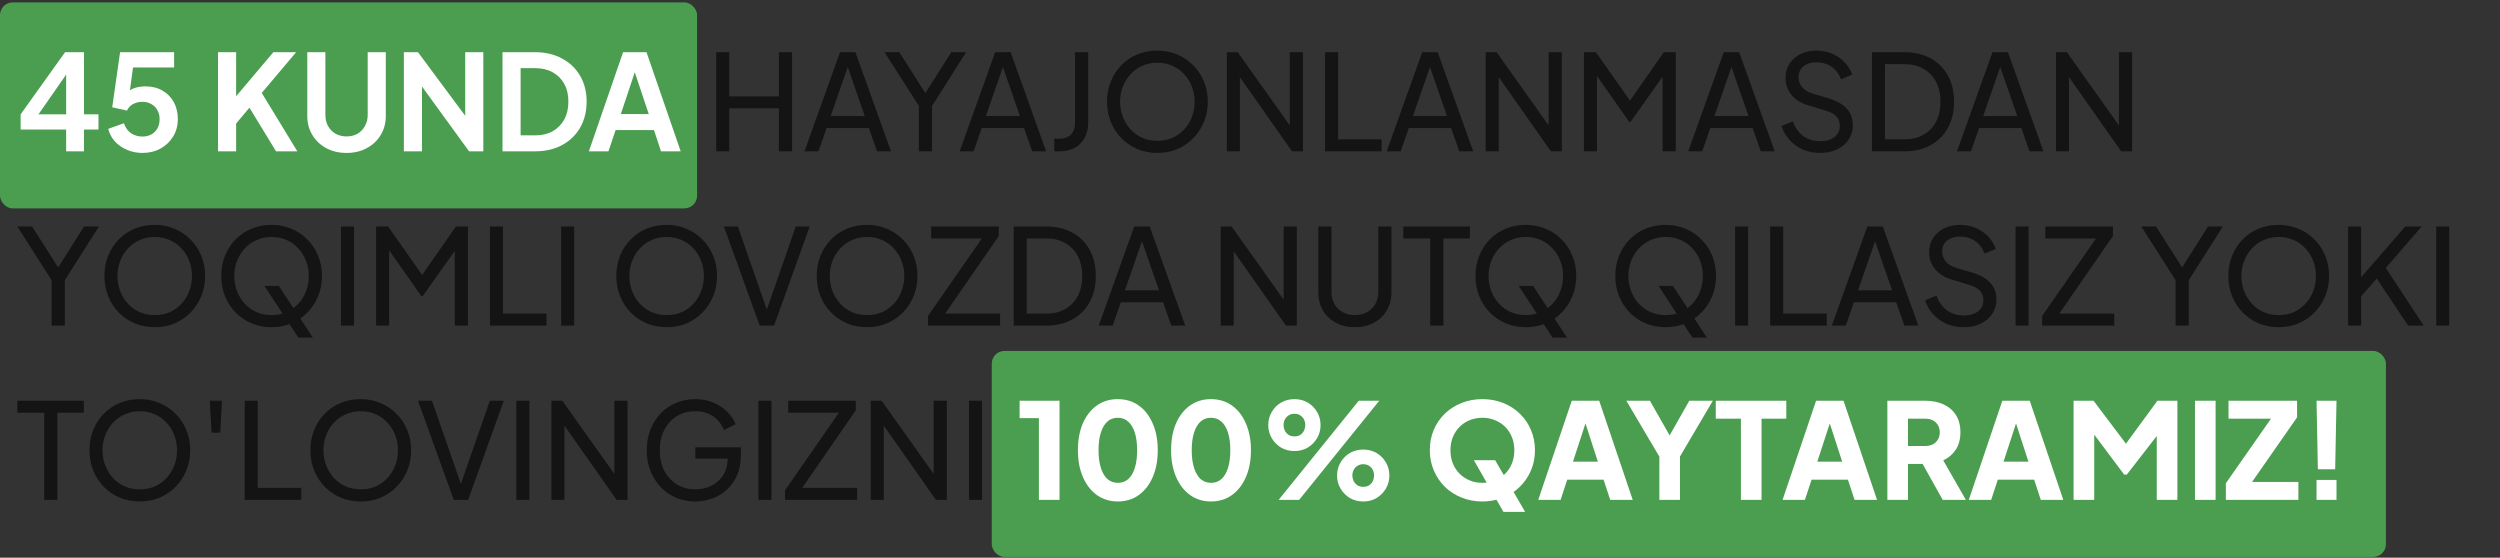
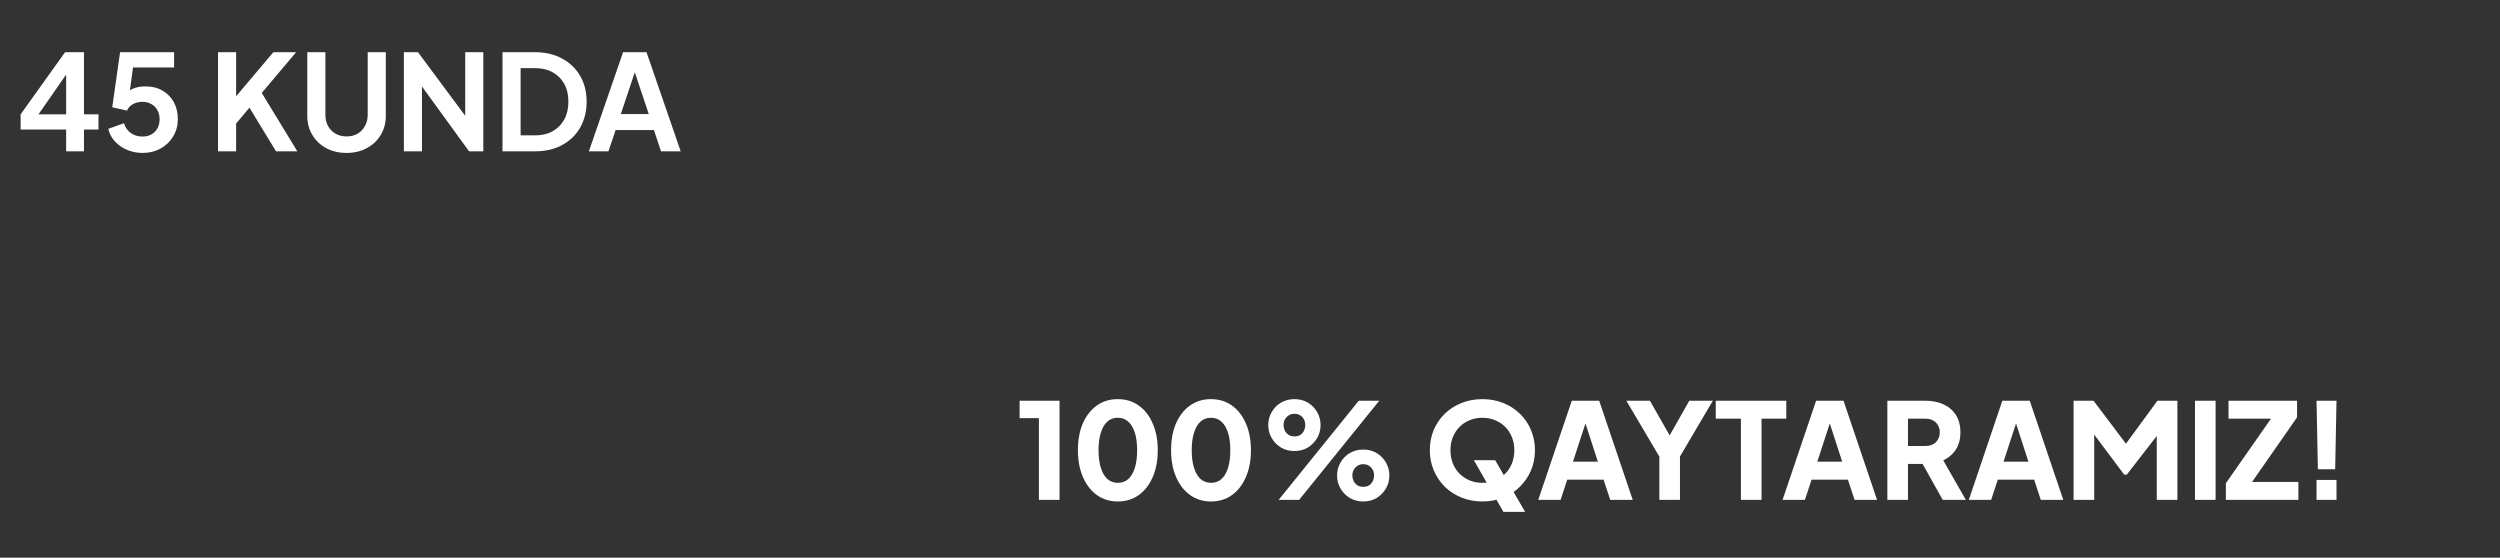
<svg xmlns="http://www.w3.org/2000/svg" width="789" height="176" viewBox="0 0 789 176" fill="none">
  <rect x="0" y="0" width="789" height="176" fill="#333333" stroke="none" />
-   <rect y="0.76" width="220" height="65" rx="4" fill="#4B9E50" />
-   <rect x="313" y="110.76" width="440" height="65" rx="4" fill="#4B9E50" />
  <path d="M20.876 47.76V40.872H6.512V36.084L20.54 16.47H26.504V36.084H31.082V40.872H26.504V47.76H20.876ZM10.712 38.142L9.704 36.084H20.876V20.964L22.346 21.426L10.712 38.142ZM44.955 48.264C43.303 48.264 41.721 47.956 40.209 47.34C38.724 46.724 37.437 45.856 36.344 44.736C35.281 43.588 34.553 42.23 34.16 40.662L39.117 38.898C39.593 40.326 40.362 41.39 41.426 42.09C42.49 42.762 43.666 43.098 44.955 43.098C46.019 43.098 46.956 42.874 47.769 42.426C48.608 41.95 49.252 41.306 49.7 40.494C50.148 39.654 50.373 38.688 50.373 37.596C50.373 36.504 50.135 35.552 49.658 34.74C49.211 33.928 48.581 33.298 47.769 32.85C46.956 32.374 46.019 32.136 44.955 32.136C43.862 32.136 42.868 32.374 41.972 32.85C41.105 33.326 40.474 34.012 40.083 34.908L35.42 33.858L37.898 16.47H54.95V21.3H40.166L42.309 18.822L40.544 31.926L38.907 30.582C39.691 29.434 40.642 28.594 41.763 28.062C42.91 27.53 44.297 27.264 45.92 27.264C47.992 27.264 49.785 27.712 51.297 28.608C52.837 29.504 54.026 30.722 54.867 32.262C55.706 33.802 56.127 35.58 56.127 37.596C56.127 39.612 55.636 41.432 54.657 43.056C53.676 44.68 52.346 45.954 50.666 46.878C48.986 47.802 47.083 48.264 44.955 48.264ZM68.809 47.76V16.47H74.521V32.766L72.967 32.22L86.281 16.47H93.463L80.989 31.254L81.325 27.222L93.841 47.76H87.121L78.721 33.984L74.521 38.982V47.76H68.809ZM109.369 48.264C106.961 48.264 104.819 47.76 102.943 46.752C101.095 45.744 99.639 44.358 98.575 42.594C97.511 40.83 96.979 38.828 96.979 36.588V16.47H102.691V36.294C102.691 37.582 102.971 38.744 103.531 39.78C104.119 40.816 104.917 41.628 105.925 42.216C106.933 42.776 108.081 43.056 109.369 43.056C110.685 43.056 111.833 42.776 112.813 42.216C113.821 41.628 114.605 40.816 115.165 39.78C115.753 38.744 116.047 37.582 116.047 36.294V16.47H121.759V36.588C121.759 38.828 121.227 40.83 120.163 42.594C119.099 44.358 117.629 45.744 115.753 46.752C113.905 47.76 111.777 48.264 109.369 48.264ZM127.462 47.76V16.47H131.914L149.133 39.654L146.824 40.116V16.47H152.536V47.76H148.042L131.074 24.408L133.174 23.946V47.76H127.462ZM158.592 47.76V16.47H168.798C172.102 16.47 174.972 17.142 177.408 18.486C179.872 19.802 181.776 21.636 183.12 23.988C184.464 26.312 185.136 29.014 185.136 32.094C185.136 35.146 184.464 37.862 183.12 40.242C181.776 42.594 179.872 44.442 177.408 45.786C174.972 47.102 172.102 47.76 168.798 47.76H158.592ZM164.304 42.72H168.924C171.052 42.72 172.886 42.286 174.426 41.418C175.994 40.522 177.212 39.29 178.08 37.722C178.948 36.126 179.382 34.25 179.382 32.094C179.382 29.91 178.948 28.034 178.08 26.466C177.212 24.898 175.994 23.68 174.426 22.812C172.886 21.944 171.052 21.51 168.924 21.51H164.304V42.72ZM185.849 47.76L196.643 16.47H204.035L214.829 47.76H208.613L206.387 41.04H194.291L192.023 47.76H185.849ZM195.929 36H204.749L199.541 20.418H201.137L195.929 36ZM327.878 157.76V131.972H321.788V126.47H334.388V157.76H327.878ZM352.788 158.264C350.296 158.264 348.098 157.592 346.194 156.248C344.318 154.904 342.848 153.014 341.784 150.578C340.72 148.142 340.188 145.314 340.188 142.094C340.188 138.846 340.706 136.018 341.742 133.61C342.806 131.202 344.276 129.326 346.152 127.982C348.056 126.638 350.254 125.966 352.746 125.966C355.294 125.966 357.506 126.638 359.382 127.982C361.286 129.326 362.756 131.216 363.792 133.652C364.856 136.06 365.388 138.874 365.388 142.094C365.388 145.314 364.856 148.142 363.792 150.578C362.756 152.986 361.286 154.876 359.382 156.248C357.506 157.592 355.308 158.264 352.788 158.264ZM352.83 152.384C354.118 152.384 355.21 151.978 356.106 151.166C357.002 150.354 357.688 149.178 358.164 147.638C358.64 146.098 358.878 144.25 358.878 142.094C358.878 139.938 358.64 138.104 358.164 136.592C357.688 135.052 356.988 133.876 356.064 133.064C355.168 132.252 354.062 131.846 352.746 131.846C351.458 131.846 350.366 132.252 349.47 133.064C348.574 133.876 347.888 135.052 347.412 136.592C346.936 138.104 346.698 139.938 346.698 142.094C346.698 144.222 346.936 146.056 347.412 147.596C347.888 149.136 348.574 150.326 349.47 151.166C350.394 151.978 351.514 152.384 352.83 152.384ZM382.196 158.264C379.704 158.264 377.506 157.592 375.602 156.248C373.726 154.904 372.256 153.014 371.192 150.578C370.128 148.142 369.596 145.314 369.596 142.094C369.596 138.846 370.114 136.018 371.15 133.61C372.214 131.202 373.684 129.326 375.56 127.982C377.464 126.638 379.662 125.966 382.154 125.966C384.702 125.966 386.914 126.638 388.79 127.982C390.694 129.326 392.164 131.216 393.2 133.652C394.264 136.06 394.796 138.874 394.796 142.094C394.796 145.314 394.264 148.142 393.2 150.578C392.164 152.986 390.694 154.876 388.79 156.248C386.914 157.592 384.716 158.264 382.196 158.264ZM382.238 152.384C383.526 152.384 384.618 151.978 385.514 151.166C386.41 150.354 387.096 149.178 387.572 147.638C388.048 146.098 388.286 144.25 388.286 142.094C388.286 139.938 388.048 138.104 387.572 136.592C387.096 135.052 386.396 133.876 385.472 133.064C384.576 132.252 383.47 131.846 382.154 131.846C380.866 131.846 379.774 132.252 378.878 133.064C377.982 133.876 377.296 135.052 376.82 136.592C376.344 138.104 376.106 139.938 376.106 142.094C376.106 144.222 376.344 146.056 376.82 147.596C377.296 149.136 377.982 150.326 378.878 151.166C379.802 151.978 380.922 152.384 382.238 152.384ZM403.54 157.76L428.824 126.47H435.292L410.008 157.76H403.54ZM408.538 142.346C406.97 142.346 405.556 141.982 404.296 141.254C403.064 140.498 402.084 139.504 401.356 138.272C400.628 137.04 400.264 135.668 400.264 134.156C400.264 132.644 400.628 131.272 401.356 130.04C402.084 128.78 403.064 127.786 404.296 127.058C405.556 126.33 406.97 125.966 408.538 125.966C410.106 125.966 411.506 126.33 412.738 127.058C413.97 127.786 414.95 128.78 415.678 130.04C416.406 131.272 416.77 132.644 416.77 134.156C416.77 135.668 416.406 137.04 415.678 138.272C414.95 139.504 413.97 140.498 412.738 141.254C411.506 141.982 410.106 142.346 408.538 142.346ZM408.538 137.726C409.294 137.726 409.924 137.558 410.428 137.222C410.932 136.858 411.31 136.41 411.562 135.878C411.814 135.318 411.94 134.744 411.94 134.156C411.94 133.54 411.814 132.966 411.562 132.434C411.31 131.902 410.932 131.468 410.428 131.132C409.924 130.768 409.294 130.586 408.538 130.586C407.782 130.586 407.152 130.768 406.648 131.132C406.144 131.468 405.752 131.902 405.472 132.434C405.22 132.966 405.094 133.54 405.094 134.156C405.094 134.744 405.22 135.318 405.472 135.878C405.752 136.41 406.144 136.858 406.648 137.222C407.152 137.558 407.782 137.726 408.538 137.726ZM430.252 158.264C428.684 158.264 427.27 157.9 426.01 157.172C424.778 156.416 423.798 155.422 423.07 154.19C422.342 152.958 421.978 151.586 421.978 150.074C421.978 148.562 422.342 147.19 423.07 145.958C423.798 144.698 424.778 143.704 426.01 142.976C427.27 142.248 428.684 141.884 430.252 141.884C431.82 141.884 433.22 142.248 434.452 142.976C435.684 143.704 436.664 144.698 437.392 145.958C438.12 147.19 438.484 148.562 438.484 150.074C438.484 151.586 438.12 152.958 437.392 154.19C436.664 155.422 435.684 156.416 434.452 157.172C433.22 157.9 431.82 158.264 430.252 158.264ZM430.252 153.644C431.008 153.644 431.638 153.476 432.142 153.14C432.646 152.776 433.024 152.328 433.276 151.796C433.528 151.236 433.654 150.662 433.654 150.074C433.654 149.458 433.528 148.884 433.276 148.352C433.024 147.82 432.646 147.386 432.142 147.05C431.638 146.686 431.008 146.504 430.252 146.504C429.524 146.504 428.894 146.686 428.362 147.05C427.858 147.386 427.466 147.82 427.186 148.352C426.934 148.884 426.808 149.458 426.808 150.074C426.808 150.662 426.934 151.236 427.186 151.796C427.466 152.328 427.858 152.776 428.362 153.14C428.894 153.476 429.524 153.644 430.252 153.644ZM467.842 158.264C465.49 158.264 463.306 157.858 461.29 157.046C459.274 156.234 457.51 155.1 455.998 153.644C454.514 152.16 453.352 150.438 452.512 148.478C451.672 146.518 451.252 144.39 451.252 142.094C451.252 139.798 451.658 137.67 452.47 135.71C453.31 133.75 454.472 132.042 455.956 130.586C457.468 129.13 459.232 127.996 461.248 127.184C463.264 126.372 465.462 125.966 467.842 125.966C470.222 125.966 472.42 126.372 474.436 127.184C476.452 127.996 478.202 129.13 479.686 130.586C481.198 132.042 482.36 133.75 483.172 135.71C484.012 137.67 484.432 139.798 484.432 142.094C484.432 144.39 484.012 146.518 483.172 148.478C482.332 150.438 481.156 152.16 479.644 153.644C478.16 155.1 476.41 156.234 474.394 157.046C472.378 157.858 470.194 158.264 467.842 158.264ZM467.842 152.384C469.27 152.384 470.586 152.132 471.79 151.628C473.022 151.124 474.1 150.424 475.024 149.528C475.948 148.604 476.662 147.512 477.166 146.252C477.67 144.992 477.922 143.606 477.922 142.094C477.922 140.582 477.67 139.21 477.166 137.978C476.662 136.718 475.948 135.626 475.024 134.702C474.1 133.778 473.022 133.078 471.79 132.602C470.586 132.098 469.27 131.846 467.842 131.846C466.414 131.846 465.084 132.098 463.852 132.602C462.648 133.078 461.584 133.778 460.66 134.702C459.736 135.626 459.022 136.718 458.518 137.978C458.014 139.21 457.762 140.582 457.762 142.094C457.762 143.606 458.014 144.992 458.518 146.252C459.022 147.512 459.736 148.604 460.66 149.528C461.584 150.424 462.648 151.124 463.852 151.628C465.084 152.132 466.414 152.384 467.842 152.384ZM474.478 161.54L465.154 145.244H471.874L481.324 161.54H474.478ZM485.468 157.76L496.052 126.47H504.704L515.288 157.76H508.19L506.09 151.376H494.624L492.524 157.76H485.468ZM496.43 145.706H504.284L499.496 130.922H501.26L496.43 145.706ZM523.692 157.76V144.11L513.276 126.47H520.71L528.27 139.742H525.624L533.142 126.47H540.576L530.202 144.068V157.76H523.692ZM549.433 157.76V132.14H541.495V126.47H563.755V132.14H555.943V157.76H549.433ZM562.577 157.76L573.161 126.47H581.813L592.397 157.76H585.299L583.199 151.376H571.733L569.633 157.76H562.577ZM573.539 145.706H581.393L576.605 130.922H578.369L573.539 145.706ZM595.649 157.76V126.47H607.619C609.775 126.47 611.679 126.848 613.331 127.604C615.011 128.36 616.327 129.48 617.279 130.964C618.231 132.448 618.707 134.282 618.707 136.466C618.707 138.594 618.217 140.414 617.237 141.926C616.257 143.41 614.941 144.53 613.289 145.286L620.429 157.76H613.121L605.393 143.942L609.593 146.42H602.159V157.76H595.649ZM602.159 140.75H607.661C608.585 140.75 609.383 140.568 610.055 140.204C610.727 139.84 611.245 139.336 611.609 138.692C612.001 138.048 612.197 137.306 612.197 136.466C612.197 135.598 612.001 134.842 611.609 134.198C611.245 133.554 610.727 133.05 610.055 132.686C609.383 132.322 608.585 132.14 607.661 132.14H602.159V140.75ZM621.353 157.76L631.937 126.47H640.589L651.173 157.76H644.075L641.975 151.376H630.509L628.409 157.76H621.353ZM632.315 145.706H640.169L635.381 130.922H637.145L632.315 145.706ZM654.424 157.76V126.47H660.724L672.442 142.01H669.502L680.884 126.47H687.184V157.76H680.674V133.652L683.278 134.24L671.224 149.78H670.384L658.75 134.24L660.934 133.652V157.76H654.424ZM692.733 157.76V126.47H699.243V157.76H692.733ZM702.482 157.76V152.51L716.72 132.14H703.322V126.47H724.952V131.72L710.756 152.09H725.372V157.76H702.482ZM731.52 148.1L731.1 126.47H737.4L736.98 148.1H731.52ZM731.1 157.76V151.46H737.4V157.76H731.1Z" fill="white" />
-   <path d="M226.033 47.76V16.47H230.149V30.414H245.815V16.47H249.973V47.76H245.815V34.194H230.149V47.76H226.033ZM253.894 47.76L265.108 16.47H269.98L281.194 47.76H276.784L274.222 40.41H260.866L258.304 47.76H253.894ZM262.168 36.63H272.92L266.956 19.452H268.132L262.168 36.63ZM289.995 47.76V33.438L279.159 16.47H283.821L292.893 30.708H291.213L300.243 16.47H304.905L294.153 33.438V47.76H289.995ZM302.866 47.76L314.08 16.47H318.952L330.166 47.76H325.756L323.194 40.41H309.838L307.276 47.76H302.866ZM311.14 36.63H321.892L315.928 19.452H317.104L311.14 36.63ZM332.723 47.76V43.77H334.445C335.929 43.77 337.105 43.336 337.973 42.468C338.841 41.572 339.275 40.368 339.275 38.856V16.47H343.433V38.772C343.433 40.592 343.055 42.174 342.299 43.518C341.571 44.862 340.535 45.912 339.191 46.668C337.847 47.396 336.265 47.76 334.445 47.76H332.723ZM365.262 48.264C363.05 48.264 360.978 47.872 359.046 47.088C357.114 46.276 355.42 45.142 353.964 43.686C352.536 42.23 351.416 40.522 350.604 38.562C349.792 36.574 349.386 34.418 349.386 32.094C349.386 29.742 349.792 27.586 350.604 25.626C351.416 23.666 352.536 21.958 353.964 20.502C355.42 19.046 357.1 17.926 359.004 17.142C360.936 16.358 363.022 15.966 365.262 15.966C367.502 15.966 369.574 16.372 371.478 17.184C373.41 17.968 375.09 19.088 376.518 20.544C377.974 21.972 379.108 23.666 379.92 25.626C380.76 27.586 381.18 29.742 381.18 32.094C381.18 34.418 380.76 36.574 379.92 38.562C379.108 40.522 377.974 42.23 376.518 43.686C375.09 45.142 373.41 46.276 371.478 47.088C369.574 47.872 367.502 48.264 365.262 48.264ZM365.262 44.442C366.998 44.442 368.58 44.134 370.008 43.518C371.436 42.874 372.668 41.992 373.704 40.872C374.768 39.724 375.58 38.408 376.14 36.924C376.728 35.412 377.022 33.802 377.022 32.094C377.022 30.386 376.728 28.79 376.14 27.306C375.58 25.822 374.768 24.52 373.704 23.4C372.668 22.252 371.436 21.37 370.008 20.754C368.58 20.11 366.998 19.788 365.262 19.788C363.554 19.788 361.986 20.11 360.558 20.754C359.13 21.37 357.884 22.252 356.82 23.4C355.784 24.52 354.972 25.822 354.384 27.306C353.796 28.79 353.502 30.386 353.502 32.094C353.502 33.802 353.796 35.412 354.384 36.924C354.972 38.408 355.784 39.724 356.82 40.872C357.884 41.992 359.13 42.874 360.558 43.518C361.986 44.134 363.554 44.442 365.262 44.442ZM387.183 47.76V16.47H390.627L408.603 41.754L407.049 41.922V16.47H411.207V47.76H407.763L389.871 22.308L391.299 22.14V47.76H387.183ZM418.191 47.76V16.47H422.307V43.98H436.041V47.76H418.191ZM437.644 47.76L448.858 16.47H453.73L464.944 47.76H460.534L457.972 40.41H444.616L442.054 47.76H437.644ZM445.918 36.63H456.67L450.706 19.452H451.882L445.918 36.63ZM468.886 47.76V16.47H472.33L490.306 41.754L488.752 41.922V16.47H492.91V47.76H489.466L471.574 22.308L473.002 22.14V47.76H468.886ZM499.894 47.76V16.47H503.674L515.392 33.144H513.46L525.094 16.47H528.874V47.76H524.716V21.678L526.186 22.14L514.552 38.52H514.216L502.708 22.14L504.01 21.678V47.76H499.894ZM532.8 47.76L544.014 16.47H548.886L560.1 47.76H555.69L553.128 40.41H539.772L537.21 47.76H532.8ZM541.074 36.63H551.826L545.862 19.452H547.038L541.074 36.63ZM574.384 48.264C572.396 48.264 570.576 47.9 568.924 47.172C567.272 46.416 565.872 45.394 564.724 44.106C563.576 42.818 562.75 41.376 562.246 39.78L565.816 38.31C566.572 40.326 567.692 41.88 569.176 42.972C570.688 44.036 572.452 44.568 574.468 44.568C575.7 44.568 576.778 44.372 577.702 43.98C578.626 43.588 579.34 43.042 579.844 42.342C580.376 41.614 580.642 40.774 580.642 39.822C580.642 38.506 580.264 37.47 579.508 36.714C578.78 35.93 577.702 35.342 576.274 34.95L570.52 33.186C568.252 32.486 566.516 31.38 565.312 29.868C564.108 28.356 563.506 26.62 563.506 24.66C563.506 22.952 563.912 21.454 564.724 20.166C565.564 18.85 566.712 17.828 568.168 17.1C569.652 16.344 571.332 15.966 573.208 15.966C575.084 15.966 576.778 16.302 578.29 16.974C579.83 17.646 581.132 18.556 582.196 19.704C583.26 20.824 584.044 22.112 584.548 23.568L581.02 25.038C580.348 23.274 579.34 21.944 577.996 21.048C576.652 20.124 575.07 19.662 573.25 19.662C572.13 19.662 571.136 19.858 570.268 20.25C569.428 20.614 568.77 21.16 568.294 21.888C567.846 22.588 567.622 23.428 567.622 24.408C567.622 25.556 567.986 26.578 568.714 27.474C569.442 28.37 570.548 29.056 572.032 29.532L577.282 31.086C579.746 31.842 581.608 32.92 582.868 34.32C584.128 35.72 584.758 37.456 584.758 39.528C584.758 41.236 584.31 42.748 583.414 44.064C582.546 45.38 581.328 46.416 579.76 47.172C578.22 47.9 576.428 48.264 574.384 48.264ZM590.785 47.76V16.47H601.033C604.197 16.47 606.955 17.114 609.307 18.402C611.659 19.69 613.479 21.51 614.767 23.862C616.055 26.186 616.699 28.93 616.699 32.094C616.699 35.23 616.055 37.974 614.767 40.326C613.479 42.678 611.659 44.512 609.307 45.828C606.955 47.116 604.197 47.76 601.033 47.76H590.785ZM594.901 43.98H601.075C603.399 43.98 605.401 43.49 607.081 42.51C608.789 41.53 610.105 40.158 611.029 38.394C611.953 36.602 612.415 34.502 612.415 32.094C612.415 29.658 611.939 27.558 610.987 25.794C610.063 24.03 608.747 22.672 607.039 21.72C605.359 20.74 603.371 20.25 601.075 20.25H594.901V43.98ZM617.62 47.76L628.834 16.47H633.706L644.92 47.76H640.51L637.948 40.41H624.592L622.03 47.76H617.62ZM625.894 36.63H636.646L630.682 19.452H631.858L625.894 36.63ZM648.863 47.76V16.47H652.307L670.283 41.754L668.729 41.922V16.47H672.887V47.76H669.443L651.551 22.308L652.979 22.14V47.76H648.863ZM16.298 102.76V88.438L5.462 71.47H10.124L19.196 85.708H17.516L26.546 71.47H31.208L20.456 88.438V102.76H16.298ZM48.827 103.264C46.615 103.264 44.543 102.872 42.611 102.088C40.679 101.276 38.985 100.142 37.529 98.686C36.101 97.23 34.981 95.522 34.169 93.562C33.357 91.574 32.951 89.418 32.951 87.094C32.951 84.742 33.357 82.586 34.169 80.626C34.981 78.666 36.101 76.958 37.529 75.502C38.985 74.046 40.665 72.926 42.569 72.142C44.501 71.358 46.587 70.966 48.827 70.966C51.067 70.966 53.139 71.372 55.043 72.184C56.975 72.968 58.655 74.088 60.083 75.544C61.539 76.972 62.673 78.666 63.485 80.626C64.325 82.586 64.745 84.742 64.745 87.094C64.745 89.418 64.325 91.574 63.485 93.562C62.673 95.522 61.539 97.23 60.083 98.686C58.655 100.142 56.975 101.276 55.043 102.088C53.139 102.872 51.067 103.264 48.827 103.264ZM48.827 99.442C50.563 99.442 52.145 99.134 53.573 98.518C55.001 97.874 56.233 96.992 57.269 95.872C58.333 94.724 59.145 93.408 59.705 91.924C60.293 90.412 60.587 88.802 60.587 87.094C60.587 85.386 60.293 83.79 59.705 82.306C59.145 80.822 58.333 79.52 57.269 78.4C56.233 77.252 55.001 76.37 53.573 75.754C52.145 75.11 50.563 74.788 48.827 74.788C47.119 74.788 45.551 75.11 44.123 75.754C42.695 76.37 41.449 77.252 40.385 78.4C39.349 79.52 38.537 80.822 37.949 82.306C37.361 83.79 37.067 85.386 37.067 87.094C37.067 88.802 37.361 90.412 37.949 91.924C38.537 93.408 39.349 94.724 40.385 95.872C41.449 96.992 42.695 97.874 44.123 98.518C45.551 99.134 47.119 99.442 48.827 99.442ZM85.7 103.264C83.488 103.264 81.416 102.872 79.484 102.088C77.552 101.276 75.858 100.142 74.402 98.686C72.974 97.23 71.854 95.522 71.042 93.562C70.23 91.574 69.824 89.418 69.824 87.094C69.824 84.742 70.23 82.586 71.042 80.626C71.854 78.666 72.974 76.958 74.402 75.502C75.858 74.046 77.538 72.926 79.442 72.142C81.374 71.358 83.46 70.966 85.7 70.966C87.94 70.966 90.012 71.372 91.916 72.184C93.848 72.968 95.528 74.088 96.956 75.544C98.412 76.972 99.546 78.666 100.358 80.626C101.198 82.586 101.618 84.742 101.618 87.094C101.618 89.418 101.198 91.574 100.358 93.562C99.546 95.522 98.412 97.23 96.956 98.686C95.528 100.142 93.848 101.276 91.916 102.088C90.012 102.872 87.94 103.264 85.7 103.264ZM85.7 99.442C87.436 99.442 89.018 99.134 90.446 98.518C91.874 97.874 93.106 96.992 94.142 95.872C95.206 94.724 96.018 93.408 96.578 91.924C97.166 90.412 97.46 88.802 97.46 87.094C97.46 85.386 97.166 83.79 96.578 82.306C96.018 80.822 95.206 79.52 94.142 78.4C93.106 77.252 91.874 76.37 90.446 75.754C89.018 75.11 87.436 74.788 85.7 74.788C83.992 74.788 82.424 75.11 80.996 75.754C79.568 76.37 78.322 77.252 77.258 78.4C76.222 79.52 75.41 80.822 74.822 82.306C74.234 83.79 73.94 85.386 73.94 87.094C73.94 88.802 74.234 90.412 74.822 91.924C75.41 93.408 76.222 94.724 77.258 95.872C78.322 96.992 79.568 97.874 80.996 98.518C82.424 99.134 83.992 99.442 85.7 99.442ZM94.142 106.54L83.474 90.244H88.01L98.72 106.54H94.142ZM107.621 102.76V71.47H111.737V102.76H107.621ZM118.695 102.76V71.47H122.475L134.193 88.144H132.261L143.895 71.47H147.675V102.76H143.517V76.678L144.987 77.14L133.353 93.52H133.017L121.509 77.14L122.811 76.678V102.76H118.695ZM154.625 102.76V71.47H158.741V98.98H172.475V102.76H154.625ZM177.101 102.76V71.47H181.217V102.76H177.101ZM210.387 103.264C208.175 103.264 206.103 102.872 204.171 102.088C202.239 101.276 200.545 100.142 199.089 98.686C197.661 97.23 196.541 95.522 195.729 93.562C194.917 91.574 194.511 89.418 194.511 87.094C194.511 84.742 194.917 82.586 195.729 80.626C196.541 78.666 197.661 76.958 199.089 75.502C200.545 74.046 202.225 72.926 204.129 72.142C206.061 71.358 208.147 70.966 210.387 70.966C212.627 70.966 214.699 71.372 216.603 72.184C218.535 72.968 220.215 74.088 221.643 75.544C223.099 76.972 224.233 78.666 225.045 80.626C225.885 82.586 226.305 84.742 226.305 87.094C226.305 89.418 225.885 91.574 225.045 93.562C224.233 95.522 223.099 97.23 221.643 98.686C220.215 100.142 218.535 101.276 216.603 102.088C214.699 102.872 212.627 103.264 210.387 103.264ZM210.387 99.442C212.123 99.442 213.705 99.134 215.133 98.518C216.561 97.874 217.793 96.992 218.829 95.872C219.893 94.724 220.705 93.408 221.265 91.924C221.853 90.412 222.147 88.802 222.147 87.094C222.147 85.386 221.853 83.79 221.265 82.306C220.705 80.822 219.893 79.52 218.829 78.4C217.793 77.252 216.561 76.37 215.133 75.754C213.705 75.11 212.123 74.788 210.387 74.788C208.679 74.788 207.111 75.11 205.683 75.754C204.255 76.37 203.009 77.252 201.945 78.4C200.909 79.52 200.097 80.822 199.509 82.306C198.921 83.79 198.627 85.386 198.627 87.094C198.627 88.802 198.921 90.412 199.509 91.924C200.097 93.408 200.909 94.724 201.945 95.872C203.009 96.992 204.255 97.874 205.683 98.518C207.111 99.134 208.679 99.442 210.387 99.442ZM239.762 102.76L228.464 71.47H232.874L242.45 98.98H241.568L251.144 71.47H255.554L244.298 102.76H239.762ZM273.633 103.264C271.421 103.264 269.349 102.872 267.417 102.088C265.485 101.276 263.791 100.142 262.335 98.686C260.907 97.23 259.787 95.522 258.975 93.562C258.163 91.574 257.757 89.418 257.757 87.094C257.757 84.742 258.163 82.586 258.975 80.626C259.787 78.666 260.907 76.958 262.335 75.502C263.791 74.046 265.471 72.926 267.375 72.142C269.307 71.358 271.393 70.966 273.633 70.966C275.873 70.966 277.945 71.372 279.849 72.184C281.781 72.968 283.461 74.088 284.889 75.544C286.345 76.972 287.479 78.666 288.291 80.626C289.131 82.586 289.551 84.742 289.551 87.094C289.551 89.418 289.131 91.574 288.291 93.562C287.479 95.522 286.345 97.23 284.889 98.686C283.461 100.142 281.781 101.276 279.849 102.088C277.945 102.872 275.873 103.264 273.633 103.264ZM273.633 99.442C275.369 99.442 276.951 99.134 278.379 98.518C279.807 97.874 281.039 96.992 282.075 95.872C283.139 94.724 283.951 93.408 284.511 91.924C285.099 90.412 285.393 88.802 285.393 87.094C285.393 85.386 285.099 83.79 284.511 82.306C283.951 80.822 283.139 79.52 282.075 78.4C281.039 77.252 279.807 76.37 278.379 75.754C276.951 75.11 275.369 74.788 273.633 74.788C271.925 74.788 270.357 75.11 268.929 75.754C267.501 76.37 266.255 77.252 265.191 78.4C264.155 79.52 263.343 80.822 262.755 82.306C262.167 83.79 261.873 85.386 261.873 87.094C261.873 88.802 262.167 90.412 262.755 91.924C263.343 93.408 264.155 94.724 265.191 95.872C266.255 96.992 267.501 97.874 268.929 98.518C270.357 99.134 271.925 99.442 273.633 99.442ZM292.866 102.76V99.736L309.876 75.25H293.874V71.47H315.21V74.494L298.284 98.98H315.63V102.76H292.866ZM319.918 102.76V71.47H330.166C333.33 71.47 336.088 72.114 338.44 73.402C340.792 74.69 342.612 76.51 343.9 78.862C345.188 81.186 345.832 83.93 345.832 87.094C345.832 90.23 345.188 92.974 343.9 95.326C342.612 97.678 340.792 99.512 338.44 100.828C336.088 102.116 333.33 102.76 330.166 102.76H319.918ZM324.034 98.98H330.208C332.532 98.98 334.534 98.49 336.214 97.51C337.922 96.53 339.238 95.158 340.162 93.394C341.086 91.602 341.548 89.502 341.548 87.094C341.548 84.658 341.072 82.558 340.12 80.794C339.196 79.03 337.88 77.672 336.172 76.72C334.492 75.74 332.504 75.25 330.208 75.25H324.034V98.98ZM346.753 102.76L357.967 71.47H362.839L374.053 102.76H369.643L367.081 95.41H353.725L351.163 102.76H346.753ZM355.027 91.63H365.779L359.815 74.452H360.991L355.027 91.63ZM385.256 102.76V71.47H388.7L406.676 96.754L405.122 96.922V71.47H409.28V102.76H405.836L387.944 77.308L389.372 77.14V102.76H385.256ZM427.603 103.264C425.335 103.264 423.319 102.788 421.555 101.836C419.819 100.884 418.461 99.582 417.481 97.93C416.529 96.25 416.053 94.346 416.053 92.218V71.47H420.211V92.134C420.211 93.562 420.519 94.836 421.135 95.956C421.779 97.048 422.647 97.902 423.739 98.518C424.859 99.134 426.147 99.442 427.603 99.442C429.059 99.442 430.333 99.134 431.425 98.518C432.545 97.902 433.413 97.048 434.029 95.956C434.673 94.836 434.995 93.562 434.995 92.134V71.47H439.153V92.218C439.153 94.346 438.663 96.25 437.683 97.93C436.731 99.582 435.387 100.884 433.651 101.836C431.915 102.788 429.899 103.264 427.603 103.264ZM451.378 102.76V75.25H442.894V71.47H463.894V75.25H455.536V102.76H451.378ZM481.542 103.264C479.33 103.264 477.258 102.872 475.326 102.088C473.394 101.276 471.7 100.142 470.244 98.686C468.816 97.23 467.696 95.522 466.884 93.562C466.072 91.574 465.666 89.418 465.666 87.094C465.666 84.742 466.072 82.586 466.884 80.626C467.696 78.666 468.816 76.958 470.244 75.502C471.7 74.046 473.38 72.926 475.284 72.142C477.216 71.358 479.302 70.966 481.542 70.966C483.782 70.966 485.854 71.372 487.758 72.184C489.69 72.968 491.37 74.088 492.798 75.544C494.254 76.972 495.388 78.666 496.2 80.626C497.04 82.586 497.46 84.742 497.46 87.094C497.46 89.418 497.04 91.574 496.2 93.562C495.388 95.522 494.254 97.23 492.798 98.686C491.37 100.142 489.69 101.276 487.758 102.088C485.854 102.872 483.782 103.264 481.542 103.264ZM481.542 99.442C483.278 99.442 484.86 99.134 486.288 98.518C487.716 97.874 488.948 96.992 489.984 95.872C491.048 94.724 491.86 93.408 492.42 91.924C493.008 90.412 493.302 88.802 493.302 87.094C493.302 85.386 493.008 83.79 492.42 82.306C491.86 80.822 491.048 79.52 489.984 78.4C488.948 77.252 487.716 76.37 486.288 75.754C484.86 75.11 483.278 74.788 481.542 74.788C479.834 74.788 478.266 75.11 476.838 75.754C475.41 76.37 474.164 77.252 473.1 78.4C472.064 79.52 471.252 80.822 470.664 82.306C470.076 83.79 469.782 85.386 469.782 87.094C469.782 88.802 470.076 90.412 470.664 91.924C471.252 93.408 472.064 94.724 473.1 95.872C474.164 96.992 475.41 97.874 476.838 98.518C478.266 99.134 479.834 99.442 481.542 99.442ZM489.984 106.54L479.316 90.244H483.852L494.562 106.54H489.984ZM525.674 103.264C523.462 103.264 521.39 102.872 519.458 102.088C517.526 101.276 515.832 100.142 514.376 98.686C512.948 97.23 511.828 95.522 511.016 93.562C510.204 91.574 509.798 89.418 509.798 87.094C509.798 84.742 510.204 82.586 511.016 80.626C511.828 78.666 512.948 76.958 514.376 75.502C515.832 74.046 517.512 72.926 519.416 72.142C521.348 71.358 523.434 70.966 525.674 70.966C527.914 70.966 529.986 71.372 531.89 72.184C533.822 72.968 535.502 74.088 536.93 75.544C538.386 76.972 539.52 78.666 540.332 80.626C541.172 82.586 541.592 84.742 541.592 87.094C541.592 89.418 541.172 91.574 540.332 93.562C539.52 95.522 538.386 97.23 536.93 98.686C535.502 100.142 533.822 101.276 531.89 102.088C529.986 102.872 527.914 103.264 525.674 103.264ZM525.674 99.442C527.41 99.442 528.992 99.134 530.42 98.518C531.848 97.874 533.08 96.992 534.116 95.872C535.18 94.724 535.992 93.408 536.552 91.924C537.14 90.412 537.434 88.802 537.434 87.094C537.434 85.386 537.14 83.79 536.552 82.306C535.992 80.822 535.18 79.52 534.116 78.4C533.08 77.252 531.848 76.37 530.42 75.754C528.992 75.11 527.41 74.788 525.674 74.788C523.966 74.788 522.398 75.11 520.97 75.754C519.542 76.37 518.296 77.252 517.232 78.4C516.196 79.52 515.384 80.822 514.796 82.306C514.208 83.79 513.914 85.386 513.914 87.094C513.914 88.802 514.208 90.412 514.796 91.924C515.384 93.408 516.196 94.724 517.232 95.872C518.296 96.992 519.542 97.874 520.97 98.518C522.398 99.134 523.966 99.442 525.674 99.442ZM534.116 106.54L523.448 90.244H527.984L538.694 106.54H534.116ZM547.595 102.76V71.47H551.711V102.76H547.595ZM558.67 102.76V71.47H562.786V98.98H576.52V102.76H558.67ZM578.122 102.76L589.336 71.47H594.208L605.422 102.76H601.012L598.45 95.41H585.094L582.532 102.76H578.122ZM586.396 91.63H597.148L591.184 74.452H592.36L586.396 91.63ZM619.707 103.264C617.719 103.264 615.899 102.9 614.247 102.172C612.595 101.416 611.195 100.394 610.047 99.106C608.899 97.818 608.073 96.376 607.569 94.78L611.139 93.31C611.895 95.326 613.015 96.88 614.499 97.972C616.011 99.036 617.775 99.568 619.791 99.568C621.023 99.568 622.101 99.372 623.025 98.98C623.949 98.588 624.663 98.042 625.167 97.342C625.699 96.614 625.965 95.774 625.965 94.822C625.965 93.506 625.587 92.47 624.831 91.714C624.103 90.93 623.025 90.342 621.597 89.95L615.843 88.186C613.575 87.486 611.839 86.38 610.635 84.868C609.431 83.356 608.829 81.62 608.829 79.66C608.829 77.952 609.235 76.454 610.047 75.166C610.887 73.85 612.035 72.828 613.491 72.1C614.975 71.344 616.655 70.966 618.531 70.966C620.407 70.966 622.101 71.302 623.613 71.974C625.153 72.646 626.455 73.556 627.519 74.704C628.583 75.824 629.367 77.112 629.871 78.568L626.343 80.038C625.671 78.274 624.663 76.944 623.319 76.048C621.975 75.124 620.393 74.662 618.573 74.662C617.453 74.662 616.459 74.858 615.591 75.25C614.751 75.614 614.093 76.16 613.617 76.888C613.169 77.588 612.945 78.428 612.945 79.408C612.945 80.556 613.309 81.578 614.037 82.474C614.765 83.37 615.871 84.056 617.355 84.532L622.605 86.086C625.069 86.842 626.931 87.92 628.191 89.32C629.451 90.72 630.081 92.456 630.081 94.528C630.081 96.236 629.633 97.748 628.737 99.064C627.869 100.38 626.651 101.416 625.083 102.172C623.543 102.9 621.751 103.264 619.707 103.264ZM636.107 102.76V71.47H640.223V102.76H636.107ZM644.493 102.76V99.736L661.503 75.25H645.501V71.47H666.837V74.494L649.911 98.98H667.257V102.76H644.493ZM686.616 102.76V88.438L675.78 71.47H680.442L689.514 85.708H687.834L696.864 71.47H701.526L690.774 88.438V102.76H686.616ZM719.145 103.264C716.933 103.264 714.861 102.872 712.929 102.088C710.997 101.276 709.303 100.142 707.847 98.686C706.419 97.23 705.299 95.522 704.487 93.562C703.675 91.574 703.269 89.418 703.269 87.094C703.269 84.742 703.675 82.586 704.487 80.626C705.299 78.666 706.419 76.958 707.847 75.502C709.303 74.046 710.983 72.926 712.887 72.142C714.819 71.358 716.905 70.966 719.145 70.966C721.385 70.966 723.457 71.372 725.361 72.184C727.293 72.968 728.973 74.088 730.401 75.544C731.857 76.972 732.991 78.666 733.803 80.626C734.643 82.586 735.063 84.742 735.063 87.094C735.063 89.418 734.643 91.574 733.803 93.562C732.991 95.522 731.857 97.23 730.401 98.686C728.973 100.142 727.293 101.276 725.361 102.088C723.457 102.872 721.385 103.264 719.145 103.264ZM719.145 99.442C720.881 99.442 722.463 99.134 723.891 98.518C725.319 97.874 726.551 96.992 727.587 95.872C728.651 94.724 729.463 93.408 730.023 91.924C730.611 90.412 730.905 88.802 730.905 87.094C730.905 85.386 730.611 83.79 730.023 82.306C729.463 80.822 728.651 79.52 727.587 78.4C726.551 77.252 725.319 76.37 723.891 75.754C722.463 75.11 720.881 74.788 719.145 74.788C717.437 74.788 715.869 75.11 714.441 75.754C713.013 76.37 711.767 77.252 710.703 78.4C709.667 79.52 708.855 80.822 708.267 82.306C707.679 83.79 707.385 85.386 707.385 87.094C707.385 88.802 707.679 90.412 708.267 91.924C708.855 93.408 709.667 94.724 710.703 95.872C711.767 96.992 713.013 97.874 714.441 98.518C715.869 99.134 717.437 99.442 719.145 99.442ZM741.066 102.76V71.47H745.182V89.068L744.174 88.648L759.126 71.47H764.292L751.734 85.96L751.944 83.02L764.922 102.76H760.008L750.096 87.892L745.182 93.52V102.76H741.066ZM768.875 102.76V71.47H772.991V102.76H768.875ZM13.946 157.76V130.25H5.462V126.47H26.462V130.25H18.104V157.76H13.946ZM44.11 158.264C41.898 158.264 39.826 157.872 37.894 157.088C35.962 156.276 34.268 155.142 32.812 153.686C31.384 152.23 30.264 150.522 29.452 148.562C28.64 146.574 28.234 144.418 28.234 142.094C28.234 139.742 28.64 137.586 29.452 135.626C30.264 133.666 31.384 131.958 32.812 130.502C34.268 129.046 35.948 127.926 37.852 127.142C39.784 126.358 41.87 125.966 44.11 125.966C46.35 125.966 48.422 126.372 50.326 127.184C52.258 127.968 53.938 129.088 55.366 130.544C56.822 131.972 57.956 133.666 58.768 135.626C59.608 137.586 60.028 139.742 60.028 142.094C60.028 144.418 59.608 146.574 58.768 148.562C57.956 150.522 56.822 152.23 55.366 153.686C53.938 155.142 52.258 156.276 50.326 157.088C48.422 157.872 46.35 158.264 44.11 158.264ZM44.11 154.442C45.846 154.442 47.428 154.134 48.856 153.518C50.284 152.874 51.516 151.992 52.552 150.872C53.616 149.724 54.428 148.408 54.988 146.924C55.576 145.412 55.87 143.802 55.87 142.094C55.87 140.386 55.576 138.79 54.988 137.306C54.428 135.822 53.616 134.52 52.552 133.4C51.516 132.252 50.284 131.37 48.856 130.754C47.428 130.11 45.846 129.788 44.11 129.788C42.402 129.788 40.834 130.11 39.406 130.754C37.978 131.37 36.732 132.252 35.668 133.4C34.632 134.52 33.82 135.822 33.232 137.306C32.644 138.79 32.35 140.386 32.35 142.094C32.35 143.802 32.644 145.412 33.232 146.924C33.82 148.408 34.632 149.724 35.668 150.872C36.732 151.992 37.978 152.874 39.406 153.518C40.834 154.134 42.402 154.442 44.11 154.442ZM66.787 136.55L66.199 126.47H70.063L69.517 136.55H66.787ZM77.228 157.76V126.47H81.344V153.98H95.078V157.76H77.228ZM113.836 158.264C111.624 158.264 109.552 157.872 107.62 157.088C105.688 156.276 103.994 155.142 102.538 153.686C101.11 152.23 99.99 150.522 99.178 148.562C98.366 146.574 97.96 144.418 97.96 142.094C97.96 139.742 98.366 137.586 99.178 135.626C99.99 133.666 101.11 131.958 102.538 130.502C103.994 129.046 105.674 127.926 107.578 127.142C109.51 126.358 111.596 125.966 113.836 125.966C116.076 125.966 118.148 126.372 120.052 127.184C121.984 127.968 123.664 129.088 125.092 130.544C126.548 131.972 127.682 133.666 128.494 135.626C129.334 137.586 129.754 139.742 129.754 142.094C129.754 144.418 129.334 146.574 128.494 148.562C127.682 150.522 126.548 152.23 125.092 153.686C123.664 155.142 121.984 156.276 120.052 157.088C118.148 157.872 116.076 158.264 113.836 158.264ZM113.836 154.442C115.572 154.442 117.154 154.134 118.582 153.518C120.01 152.874 121.242 151.992 122.278 150.872C123.342 149.724 124.154 148.408 124.714 146.924C125.302 145.412 125.596 143.802 125.596 142.094C125.596 140.386 125.302 138.79 124.714 137.306C124.154 135.822 123.342 134.52 122.278 133.4C121.242 132.252 120.01 131.37 118.582 130.754C117.154 130.11 115.572 129.788 113.836 129.788C112.128 129.788 110.56 130.11 109.132 130.754C107.704 131.37 106.458 132.252 105.394 133.4C104.358 134.52 103.546 135.822 102.958 137.306C102.37 138.79 102.076 140.386 102.076 142.094C102.076 143.802 102.37 145.412 102.958 146.924C103.546 148.408 104.358 149.724 105.394 150.872C106.458 151.992 107.704 152.874 109.132 153.518C110.56 154.134 112.128 154.442 113.836 154.442ZM143.211 157.76L131.913 126.47H136.323L145.899 153.98H145.017L154.593 126.47H159.003L147.747 157.76H143.211ZM162.951 157.76V126.47H167.067V157.76H162.951ZM174.025 157.76V126.47H177.469L195.445 151.754L193.891 151.922V126.47H198.049V157.76H194.605L176.713 132.308L178.141 132.14V157.76H174.025ZM219.481 158.264C217.269 158.264 215.225 157.872 213.349 157.088C211.473 156.276 209.849 155.142 208.477 153.686C207.105 152.23 206.027 150.522 205.243 148.562C204.487 146.602 204.109 144.46 204.109 142.136C204.109 139.784 204.487 137.628 205.243 135.668C205.999 133.708 207.063 132 208.435 130.544C209.807 129.088 211.431 127.968 213.307 127.184C215.183 126.372 217.227 125.966 219.439 125.966C221.595 125.966 223.527 126.344 225.235 127.1C226.971 127.856 228.427 128.836 229.603 130.04C230.807 131.244 231.661 132.532 232.165 133.904L228.469 135.71C227.741 133.89 226.607 132.448 225.067 131.384C223.527 130.32 221.651 129.788 219.439 129.788C217.255 129.788 215.309 130.306 213.601 131.342C211.921 132.378 210.605 133.82 209.653 135.668C208.701 137.516 208.225 139.672 208.225 142.136C208.225 144.572 208.701 146.714 209.653 148.562C210.633 150.41 211.963 151.852 213.643 152.888C215.351 153.924 217.297 154.442 219.481 154.442C221.385 154.442 223.107 154.036 224.647 153.224C226.187 152.412 227.405 151.292 228.301 149.864C229.197 148.436 229.645 146.784 229.645 144.908V142.976L231.535 144.74H219.439V141.17H233.803V143.942C233.803 146.126 233.425 148.1 232.669 149.864C231.913 151.628 230.877 153.14 229.561 154.4C228.245 155.632 226.719 156.584 224.983 157.256C223.247 157.928 221.413 158.264 219.481 158.264ZM239.363 157.76V126.47H243.479V157.76H239.363ZM247.749 157.76V154.736L264.759 130.25H248.757V126.47H270.093V129.494L253.167 153.98H270.513V157.76H247.749ZM274.8 157.76V126.47H278.244L296.22 151.754L294.666 151.922V126.47H298.824V157.76H295.38L277.488 132.308L278.916 132.14V157.76H274.8ZM305.808 157.76V126.47H309.924V157.76H305.808Z" fill="#141414" />
</svg>